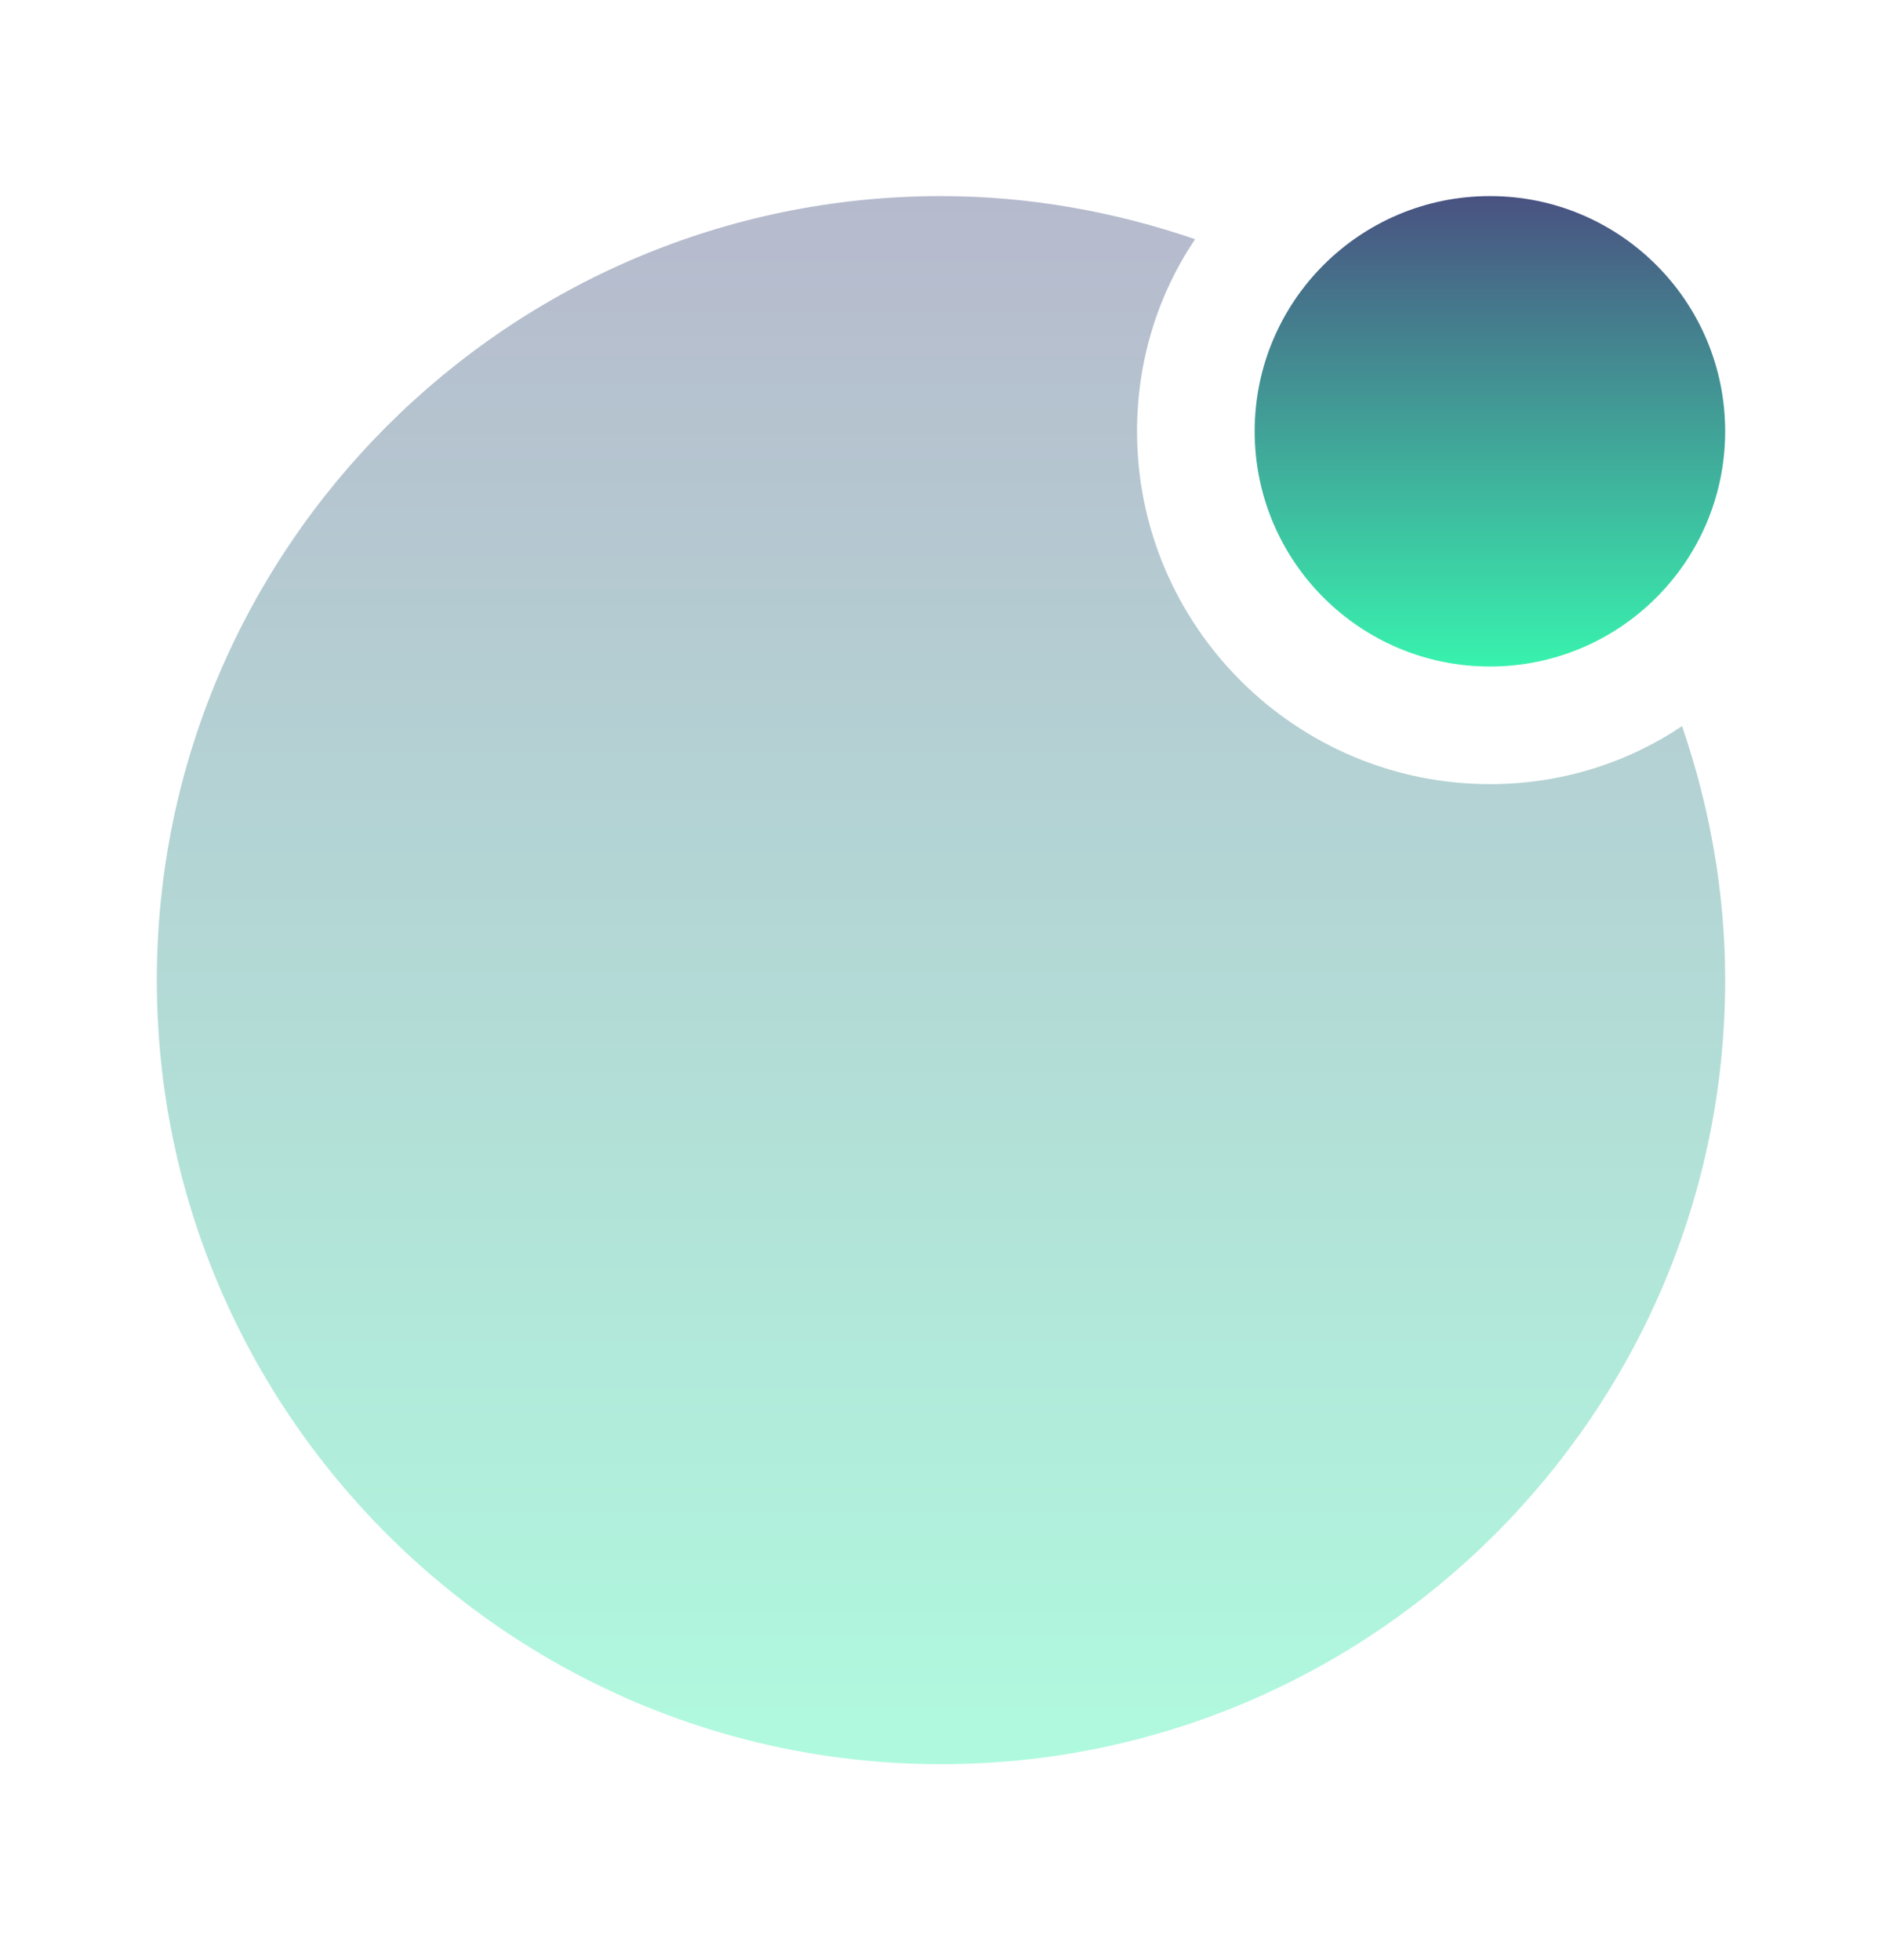
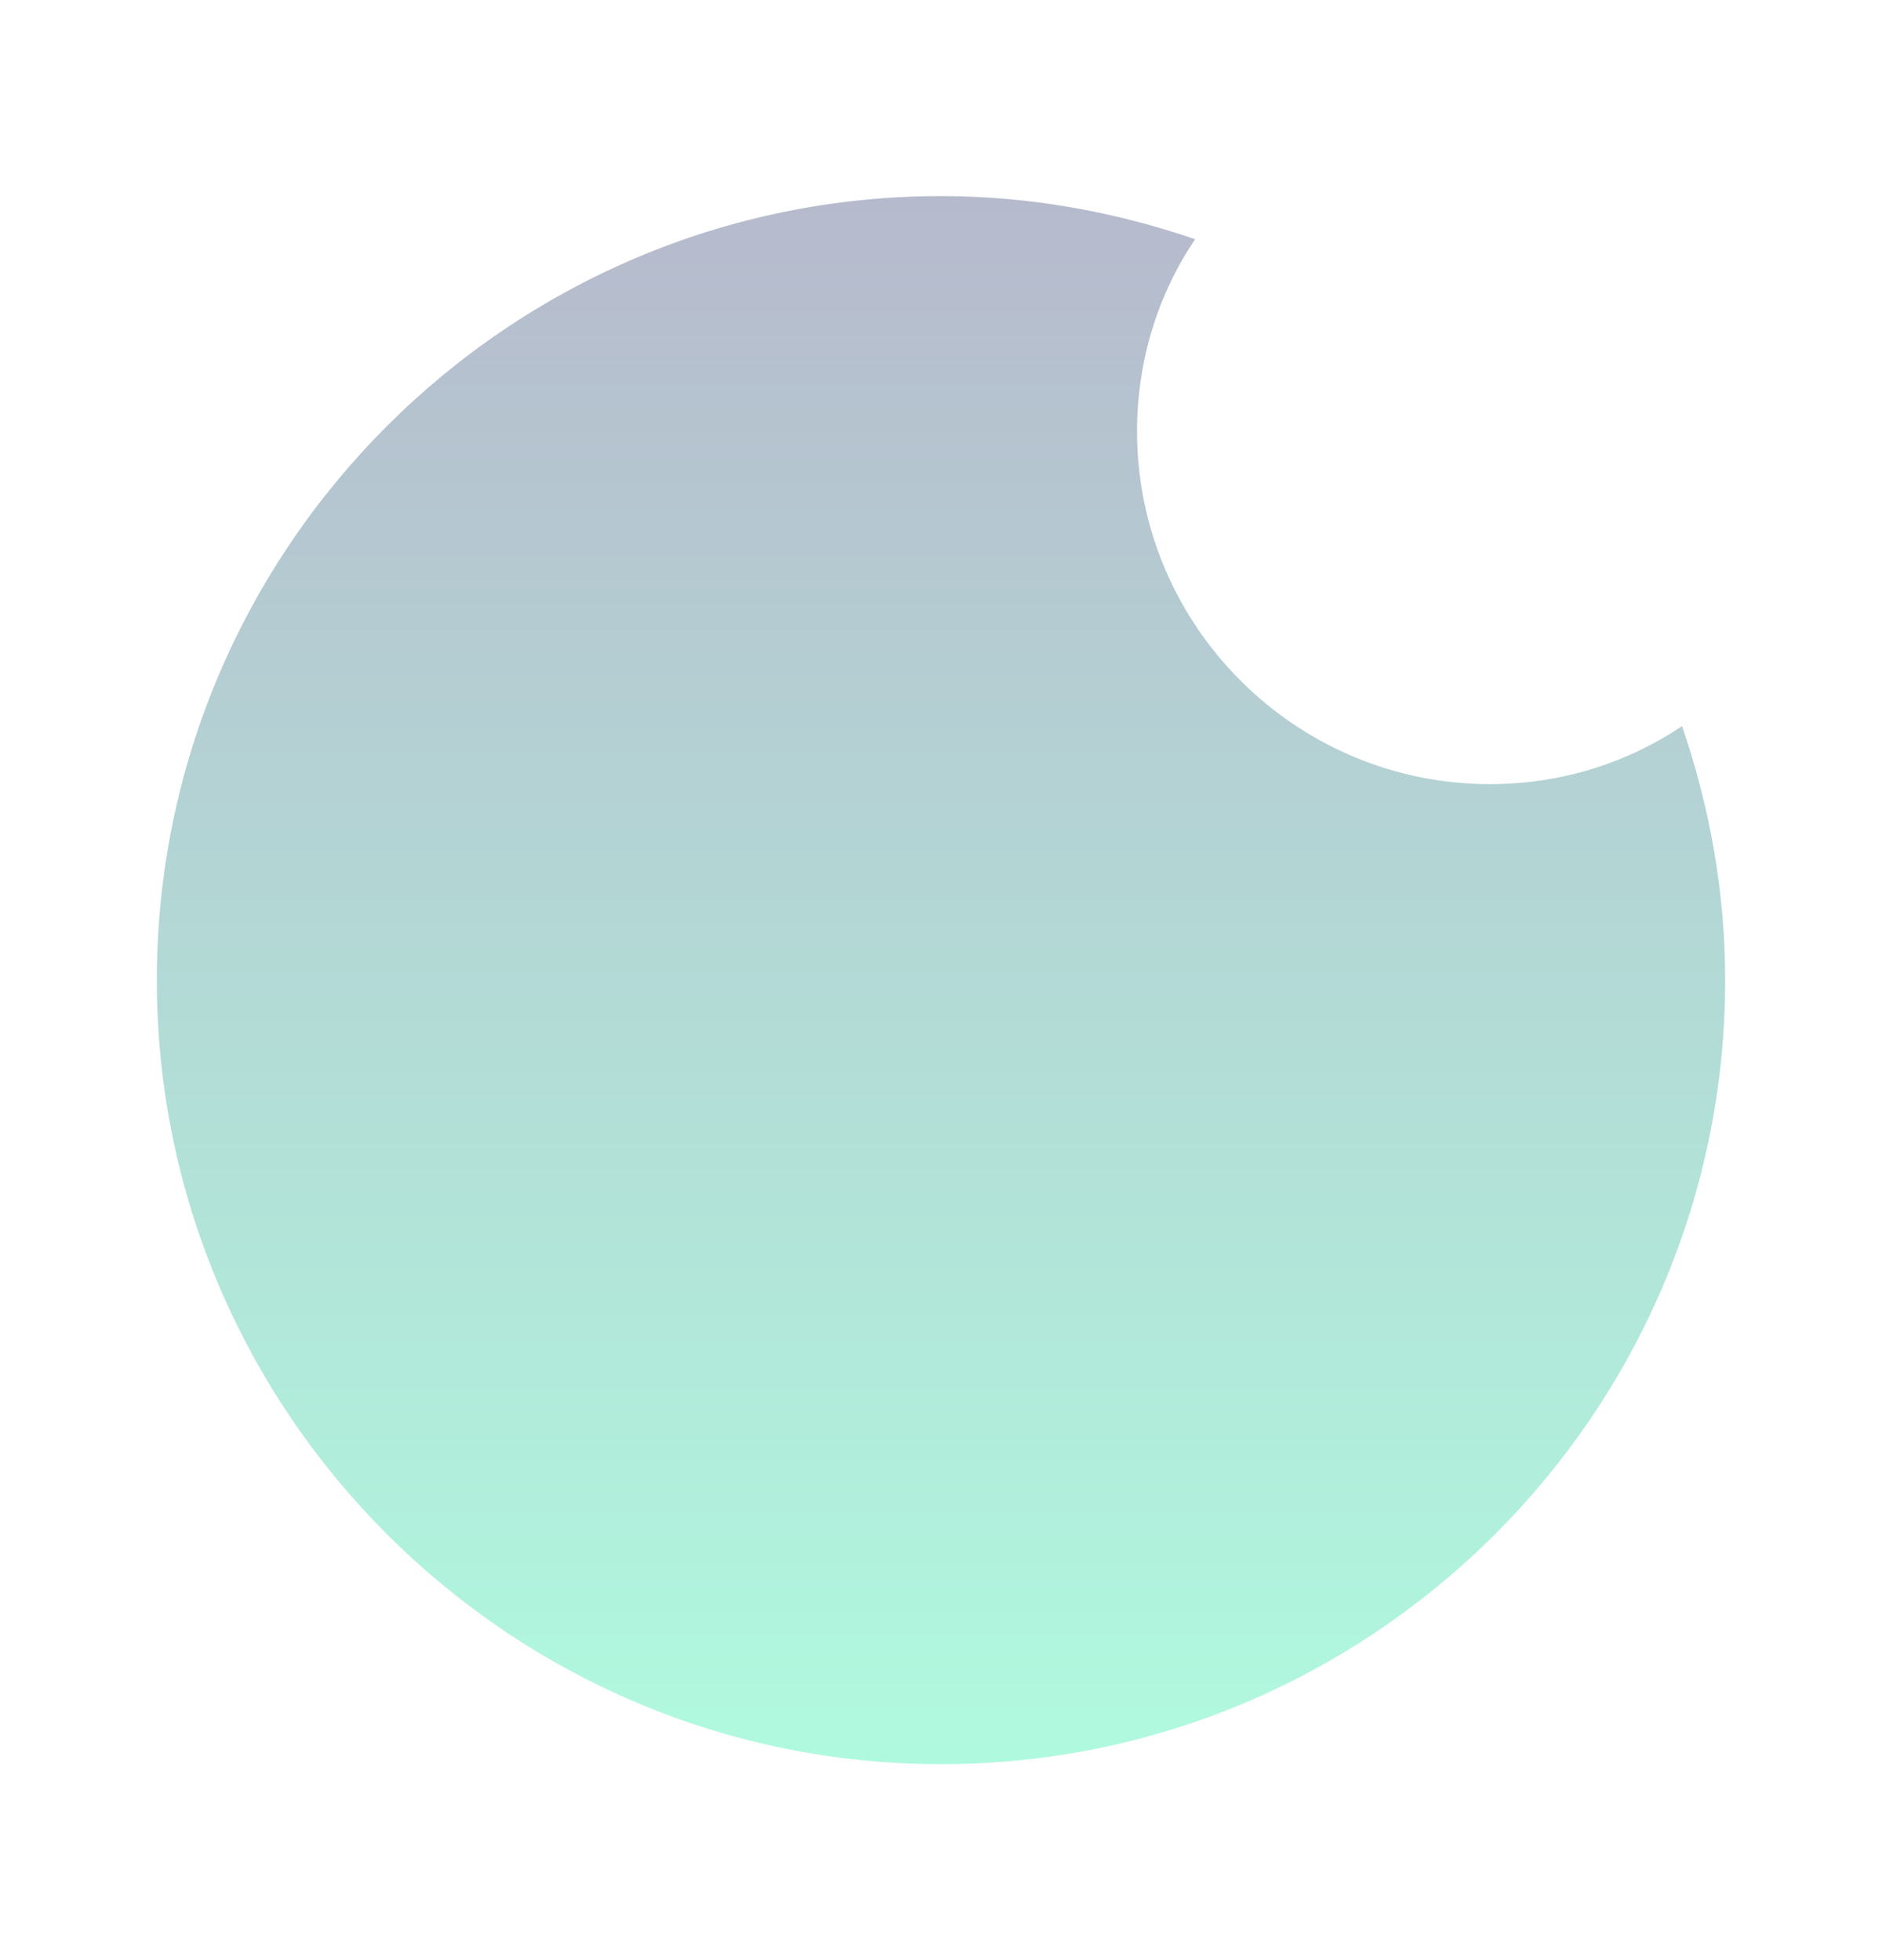
<svg xmlns="http://www.w3.org/2000/svg" width="24" height="25" viewBox="0 0 24 25" fill="none">
-   <path d="M19 8.501C20.657 8.501 22 7.158 22 5.501C22 3.844 20.657 2.501 19 2.501C17.343 2.501 16 3.844 16 5.501C16 7.158 17.343 8.501 19 8.501Z" fill="url(#paint0_linear_657_70329)" />
  <path opacity="0.4" d="M19 10.001C16.52 10.001 14.5 7.981 14.5 5.501C14.5 4.591 14.77 3.751 15.24 3.051C14.22 2.701 13.13 2.501 12 2.501C6.49 2.501 2 6.991 2 12.501C2 18.011 6.49 22.501 12 22.501C17.51 22.501 22 18.011 22 12.501C22 11.371 21.8 10.281 21.45 9.261C20.75 9.731 19.91 10.001 19 10.001Z" fill="url(#paint1_linear_657_70329)" />
  <defs>
    <linearGradient id="paint0_linear_657_70329" x1="19" y1="2.501" x2="19" y2="8.501" gradientUnits="userSpaceOnUse">
      <stop stop-color="#495281" />
      <stop offset="1" stop-color="#38F2AE" />
    </linearGradient>
    <linearGradient id="paint1_linear_657_70329" x1="12" y1="2.501" x2="12" y2="22.501" gradientUnits="userSpaceOnUse">
      <stop stop-color="#495281" />
      <stop offset="1" stop-color="#38F2AE" />
    </linearGradient>
  </defs>
</svg>